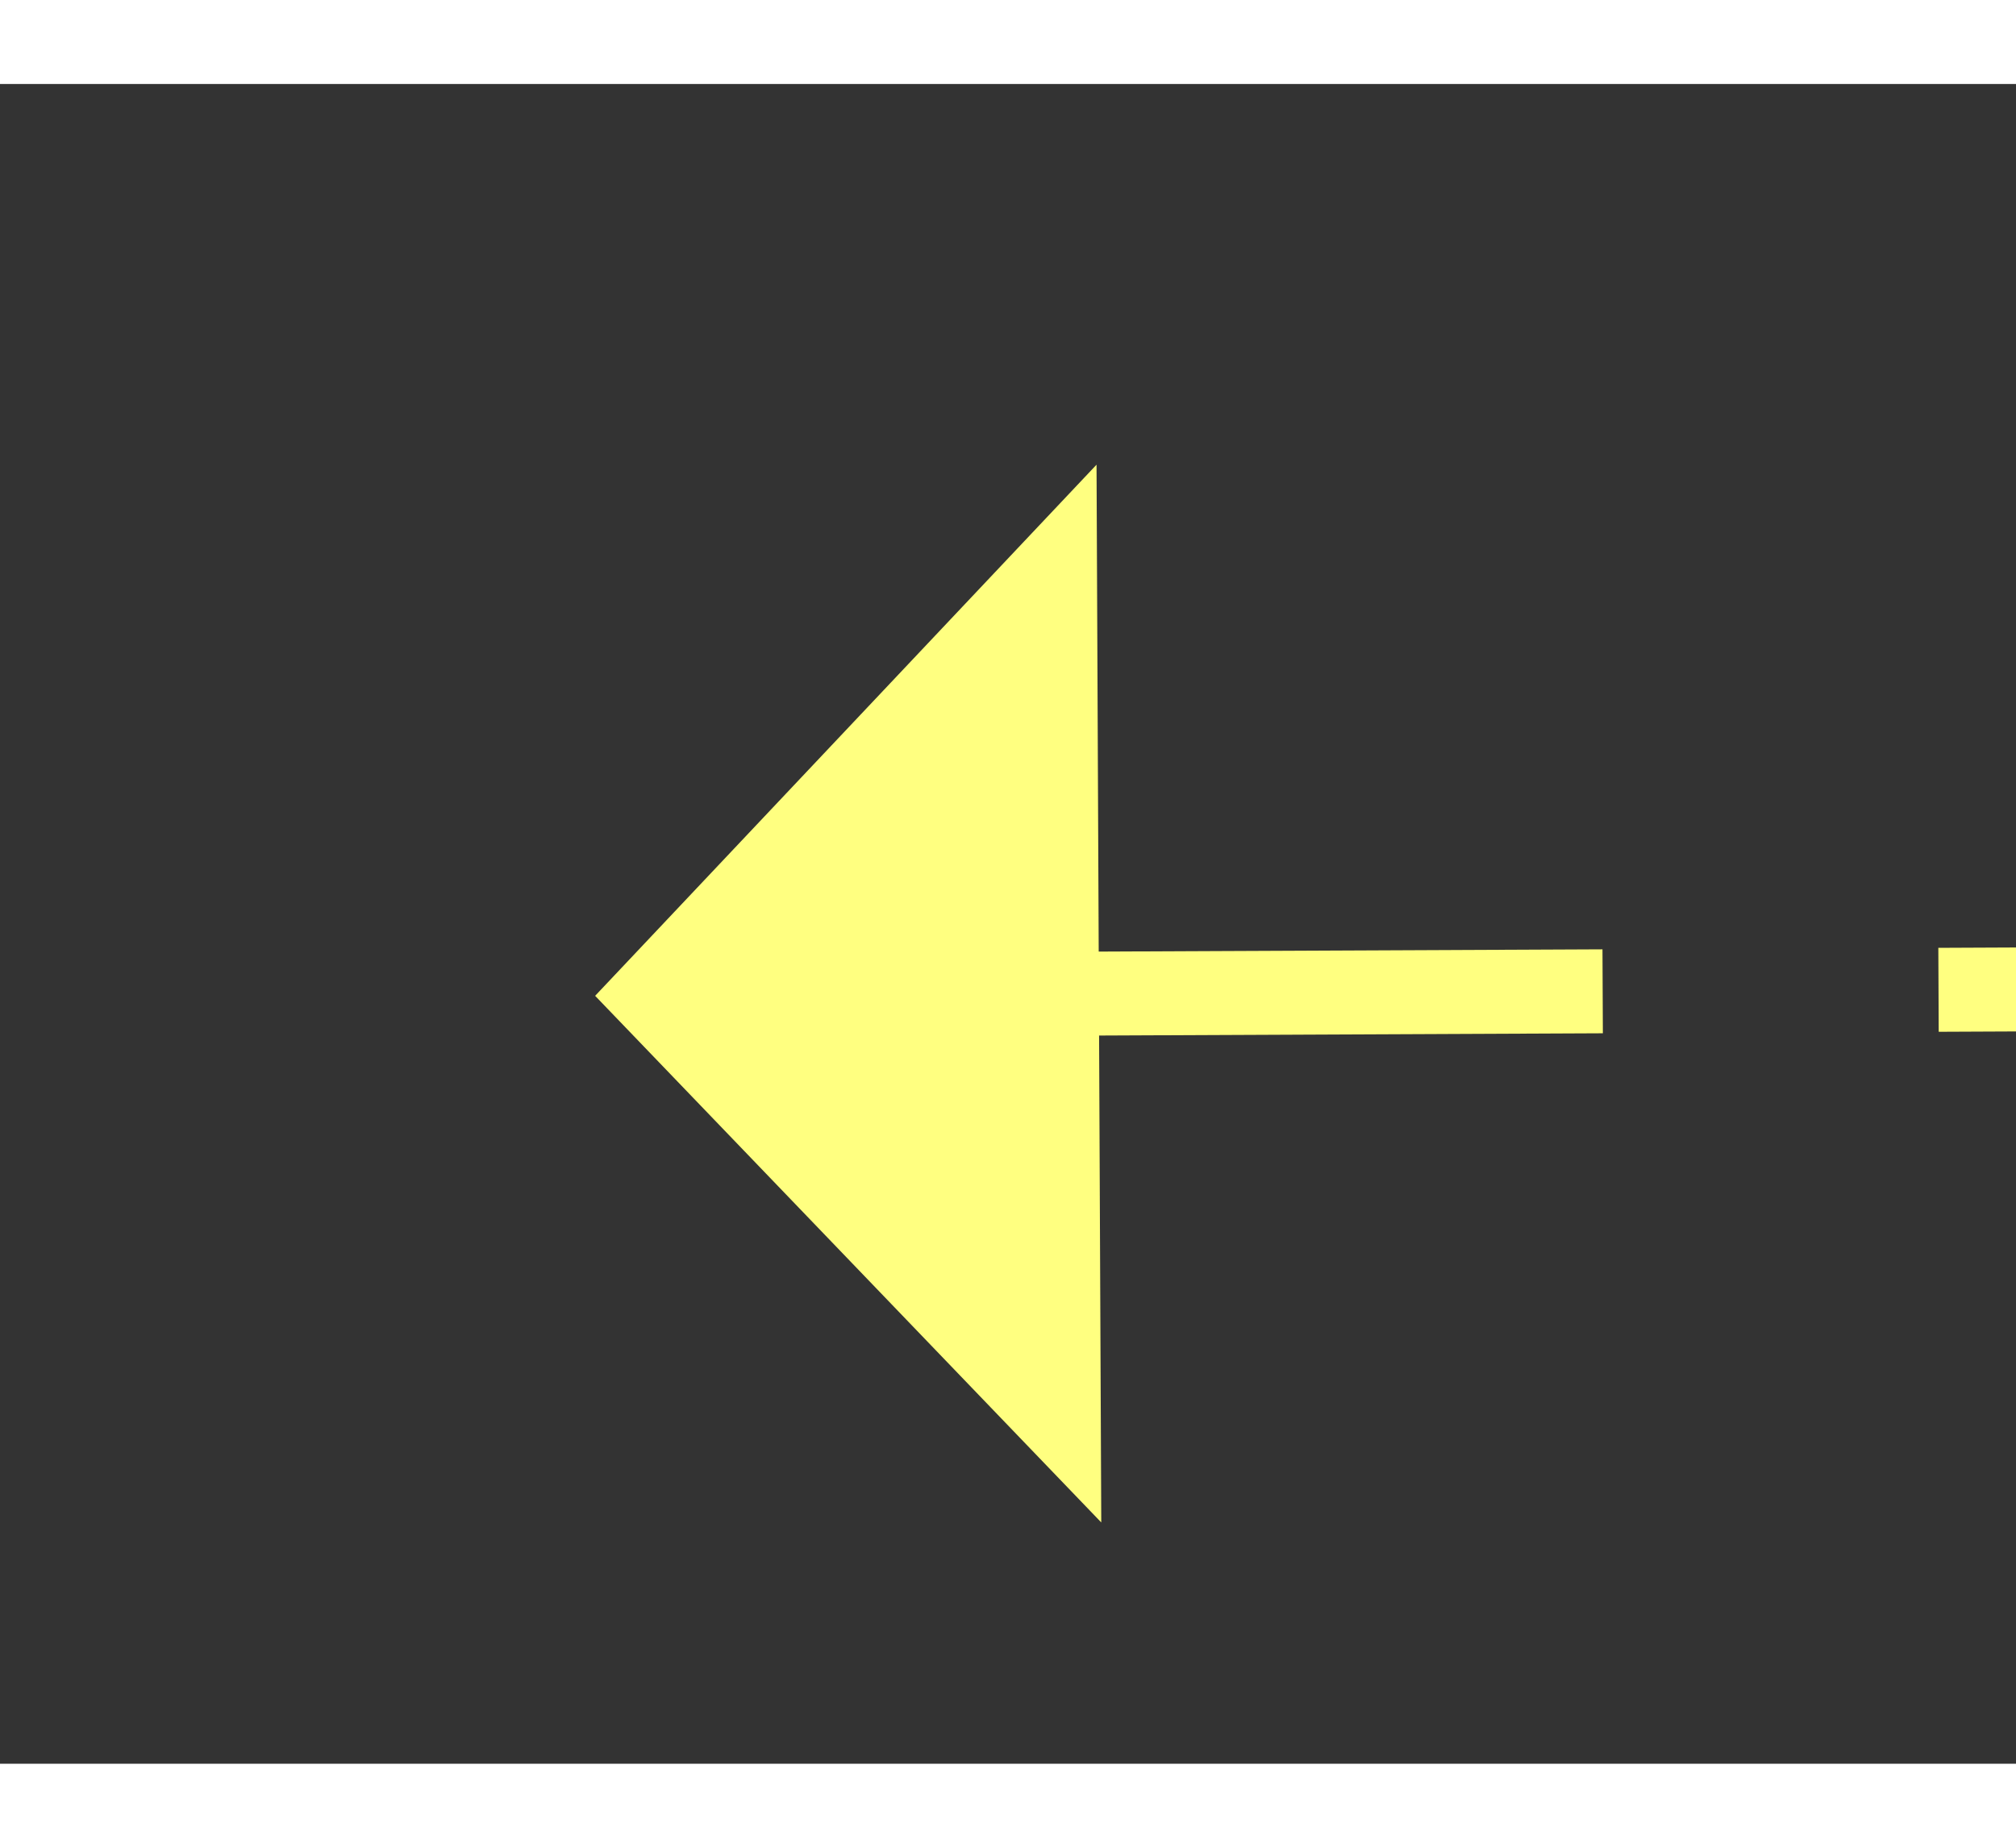
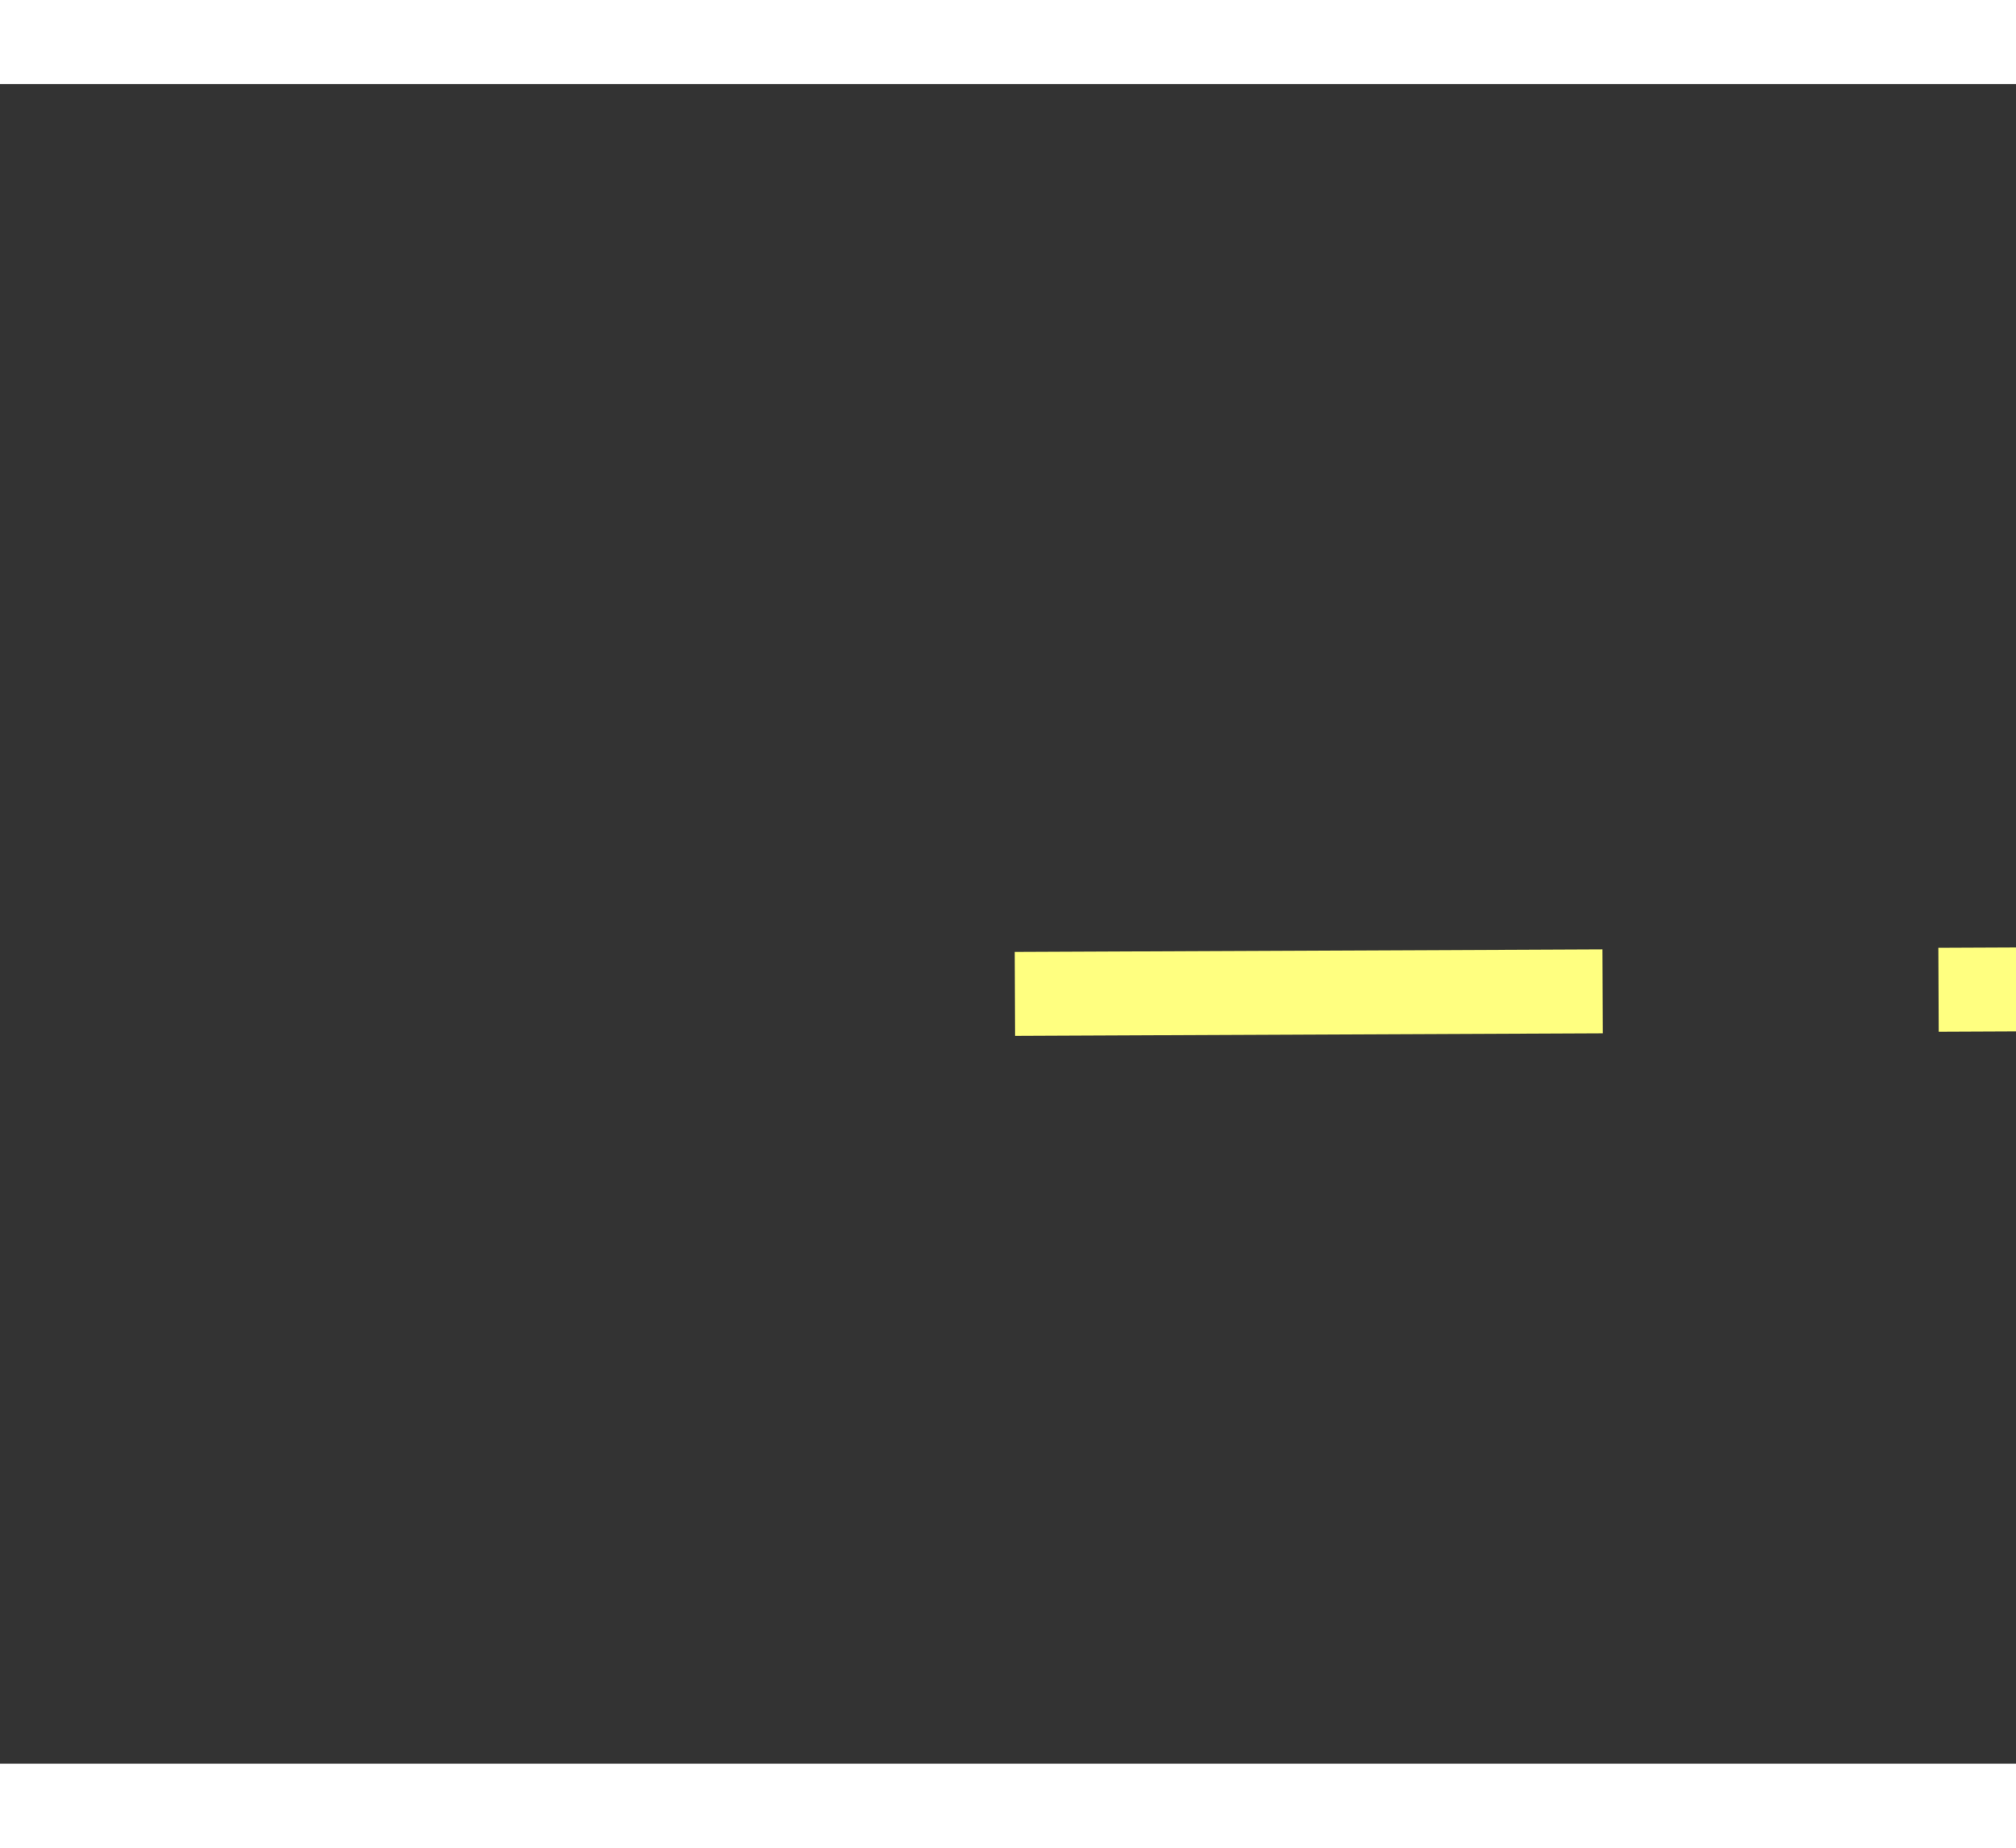
<svg xmlns="http://www.w3.org/2000/svg" version="1.1" width="24px" height="22px" preserveAspectRatio="xMinYMid meet" viewBox="702 3743  24 20">
  <rect x="702" y="3743" width="24" height="20" fill="#333333" stroke="none" />
  <g transform="matrix(0.883 -0.469 0.469 0.883 -1678.351 774.5 )">
-     <path d="M 826 3786.8  L 832 3780.5  L 826 3774.2  L 826 3786.8  Z " fill-rule="nonzero" fill="#ffff80" stroke="none" transform="matrix(-0.885 -0.465 0.465 -0.885 -310.576 7484.415 )" />
    <path d="M 703 3780.5  L 827 3780.5  " stroke-width="1" stroke-dasharray="9,4" stroke="#ffff80" fill="none" transform="matrix(-0.885 -0.465 0.465 -0.885 -310.576 7484.415 )" />
  </g>
</svg>